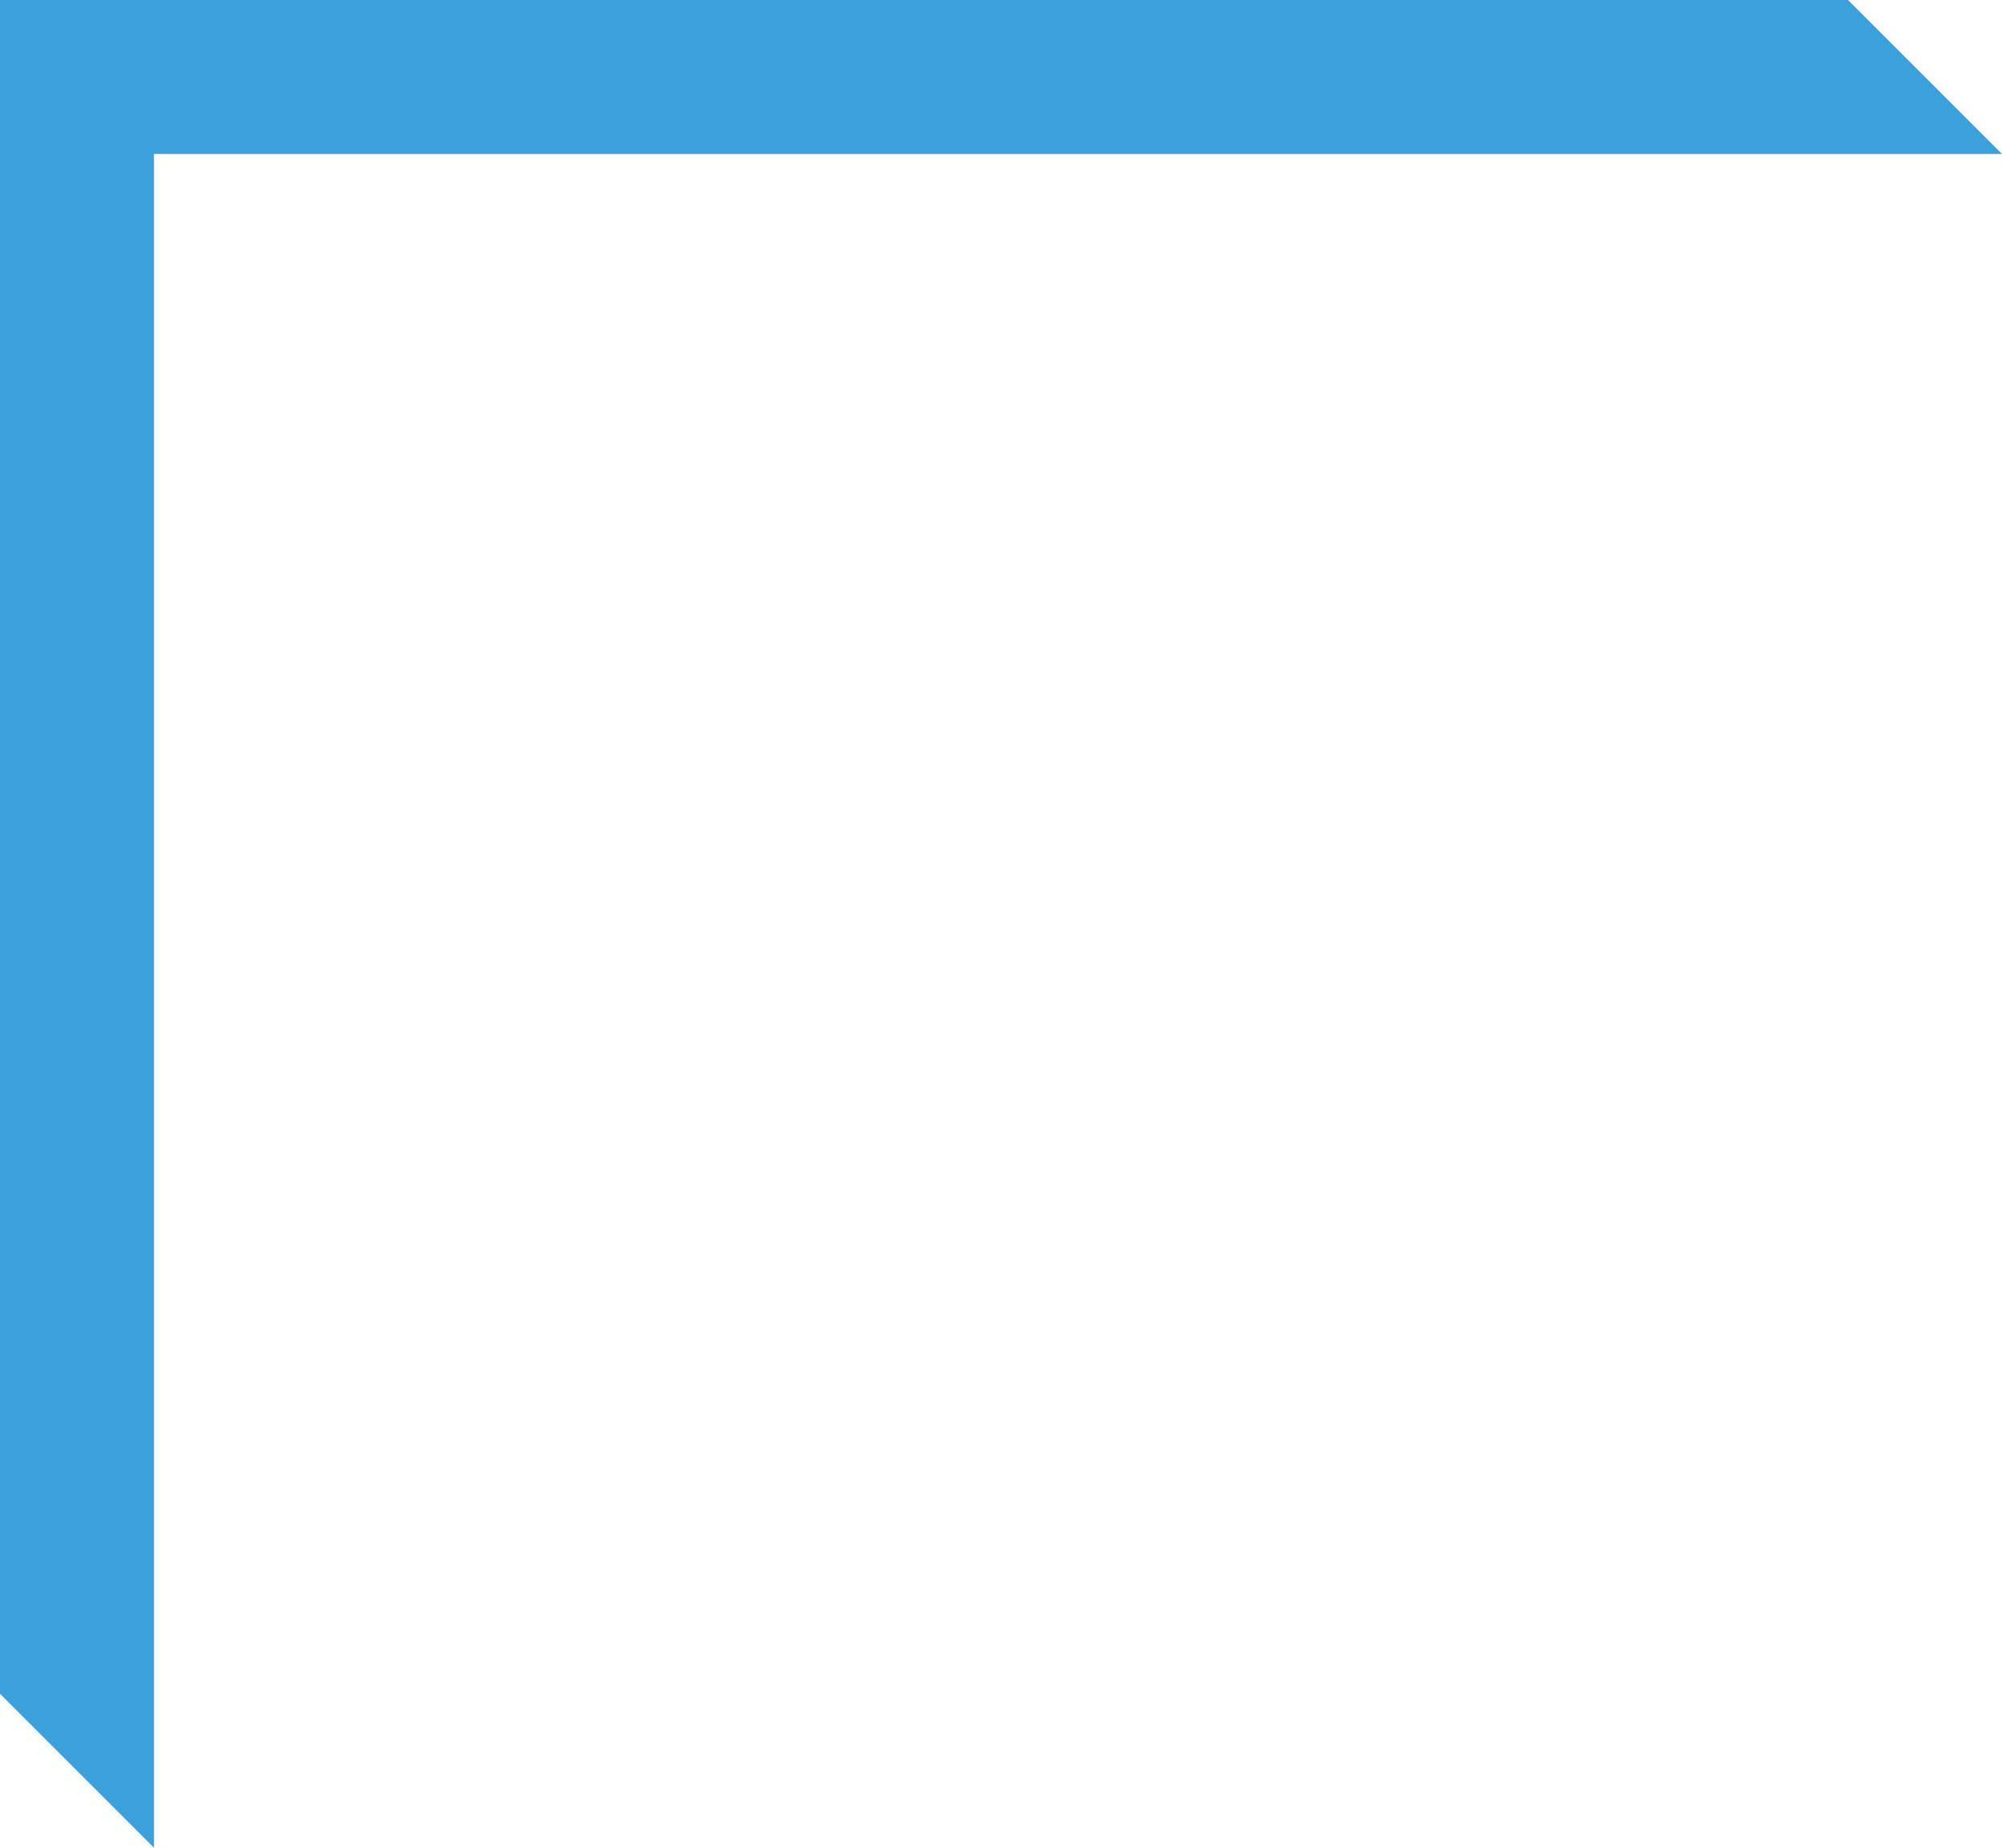
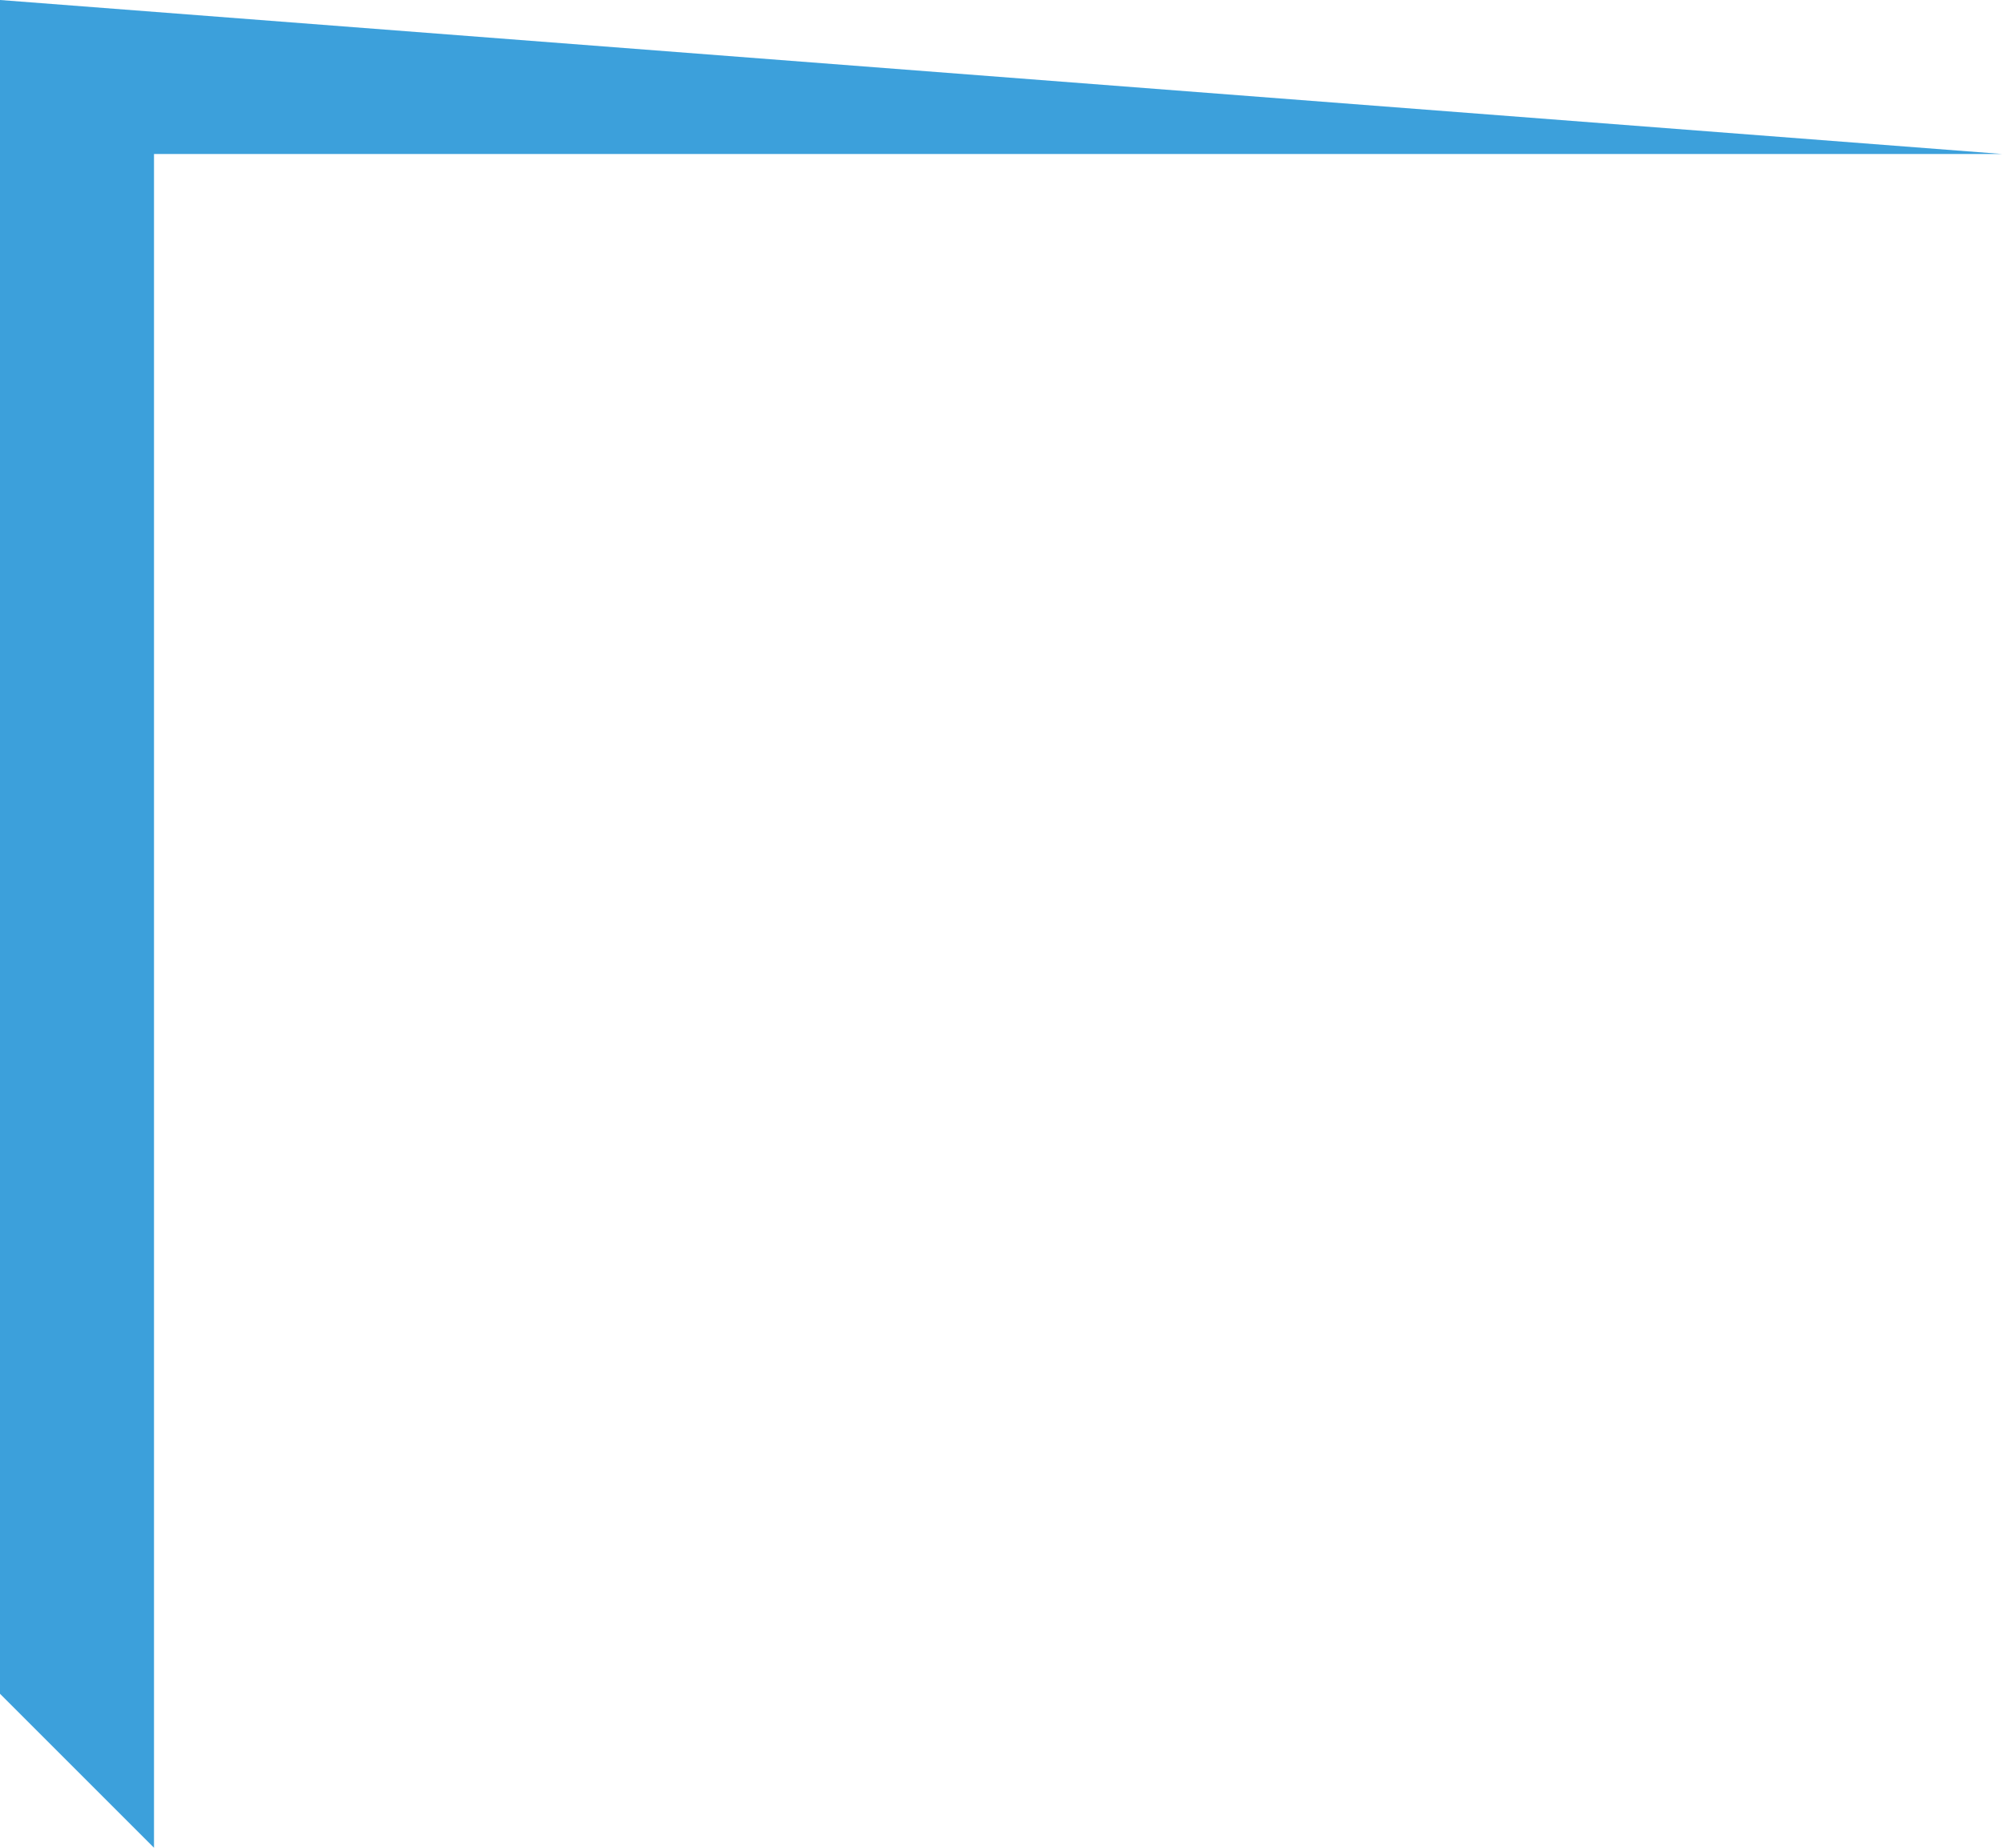
<svg xmlns="http://www.w3.org/2000/svg" width="26px" height="24px">
-   <path fill-rule="evenodd" fill="#3ca0db" d="M0.000,-0.000 L0.000,22.000 L2.000,24.000 L2.000,2.000 L26.000,2.000 L24.000,-0.000 L0.000,-0.000 Z" />
+   <path fill-rule="evenodd" fill="#3ca0db" d="M0.000,-0.000 L0.000,22.000 L2.000,24.000 L2.000,2.000 L26.000,2.000 L0.000,-0.000 Z" />
</svg>